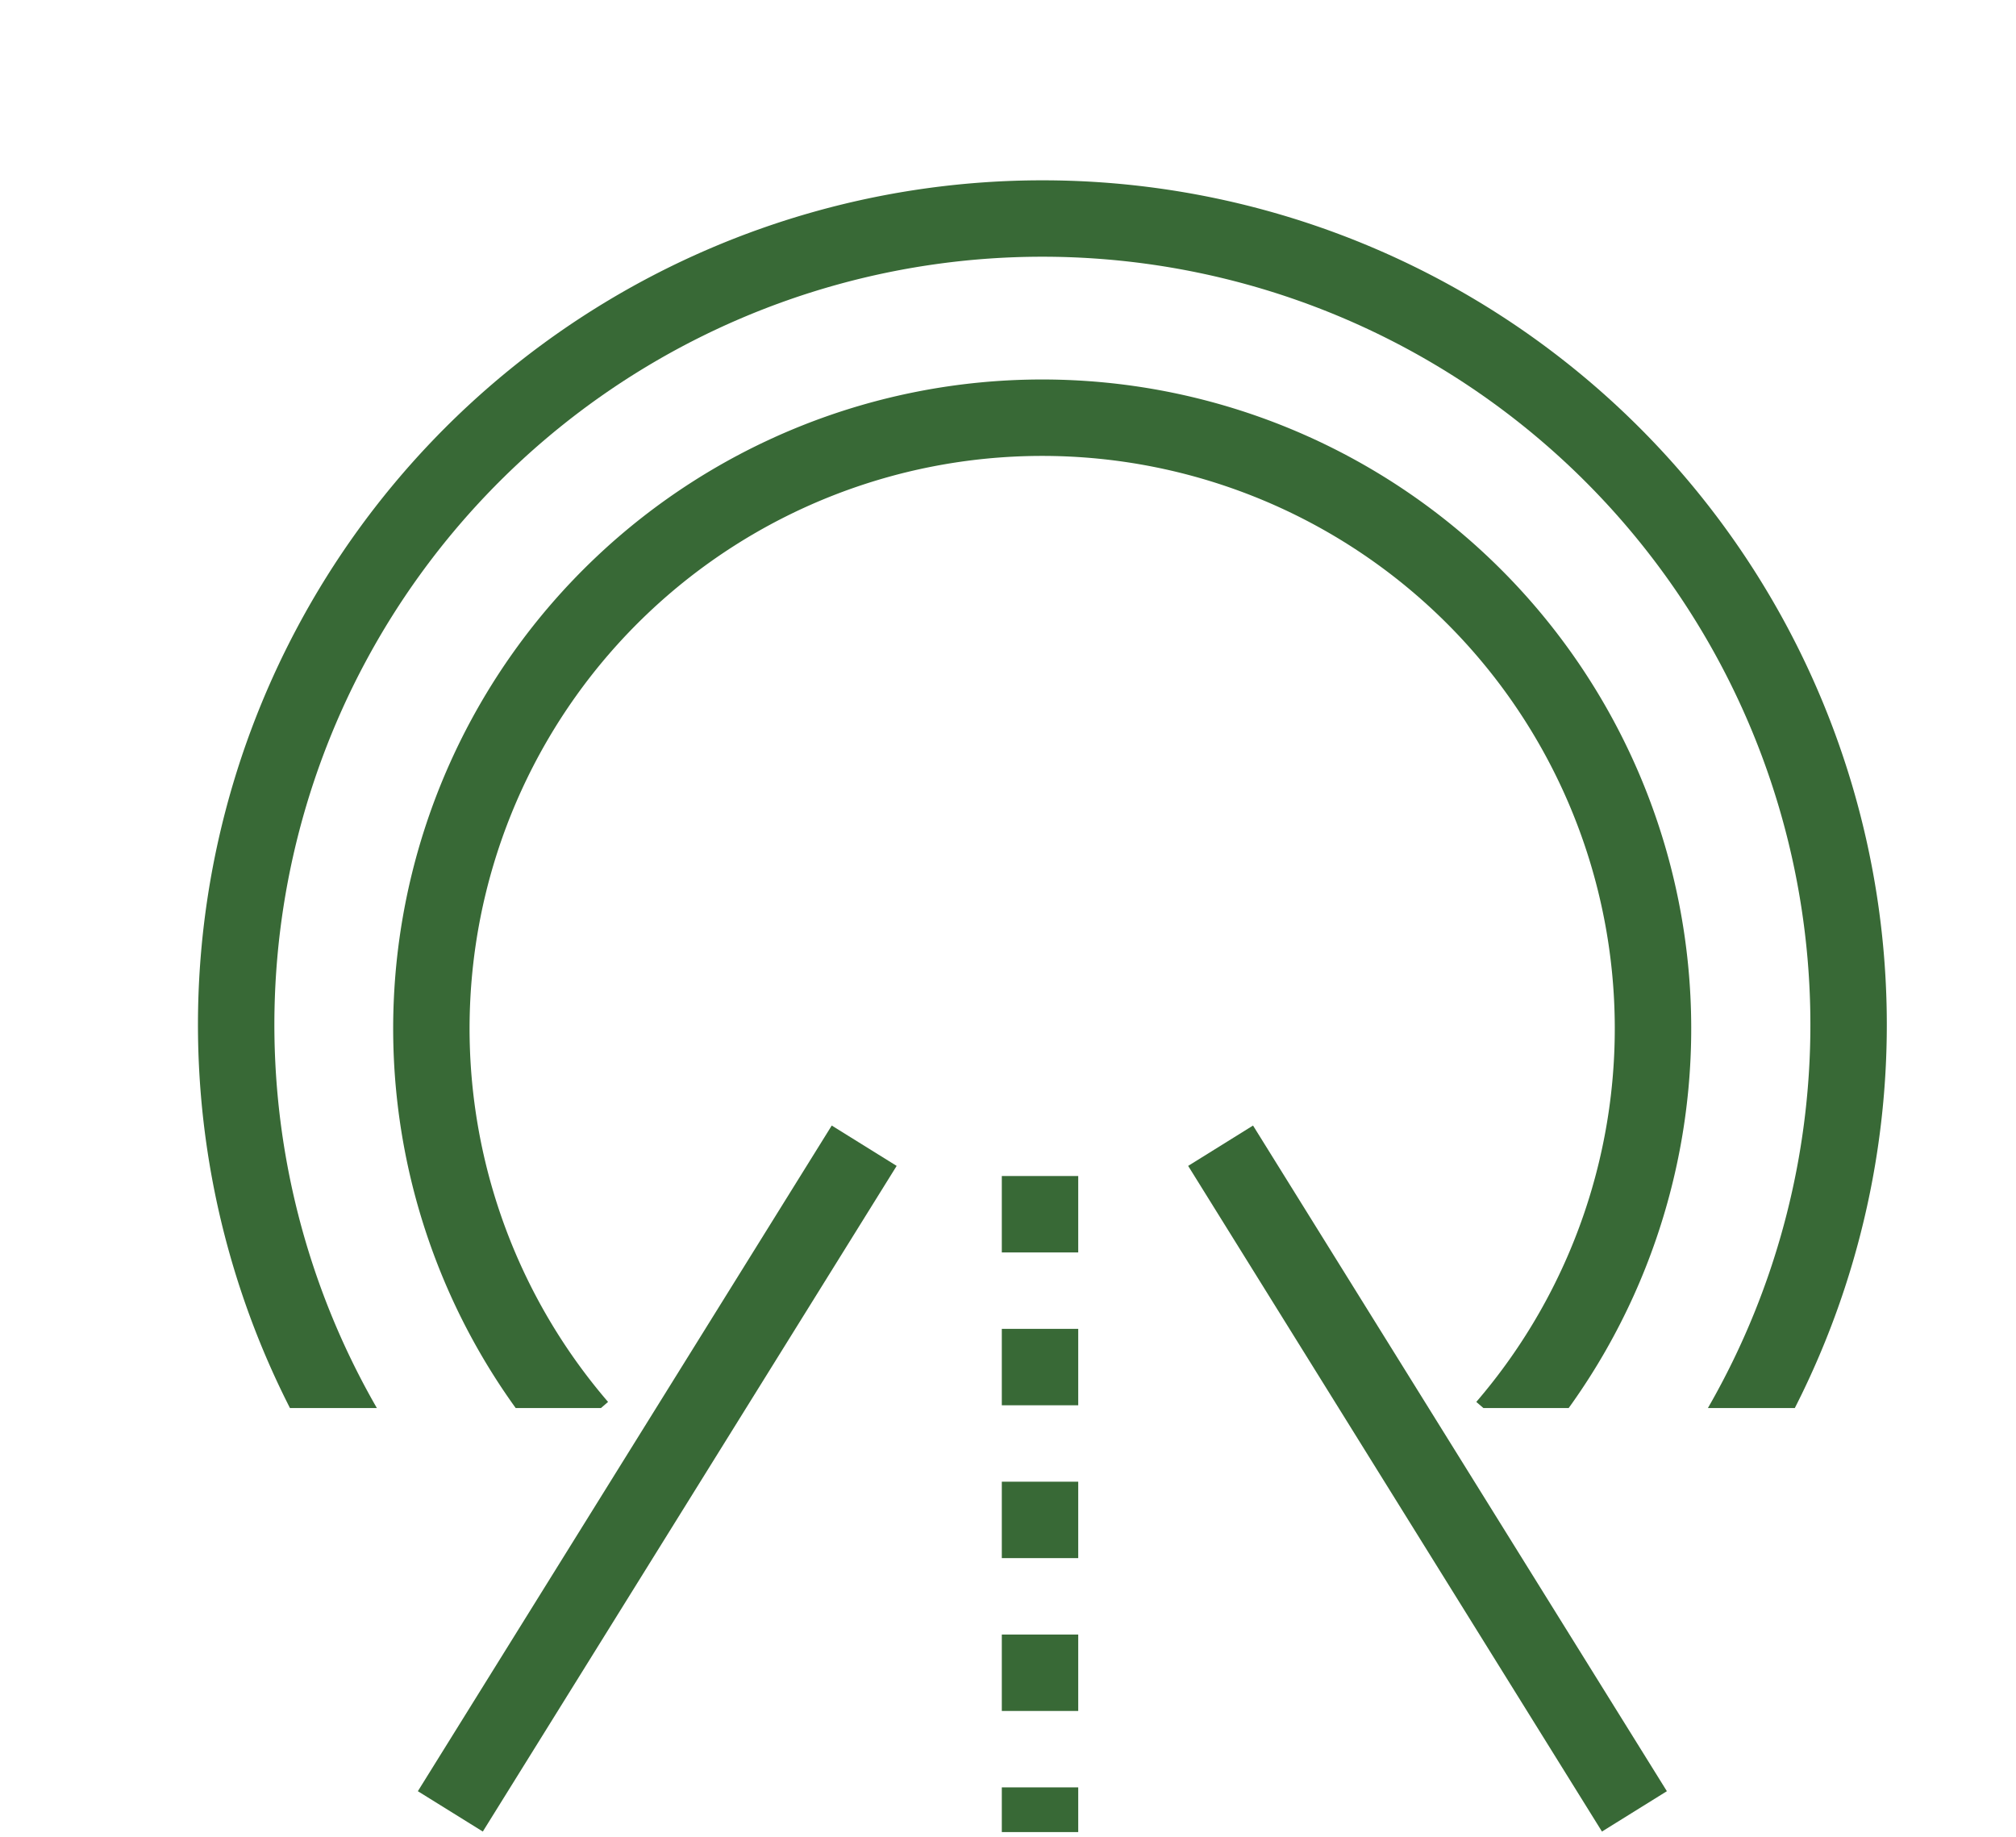
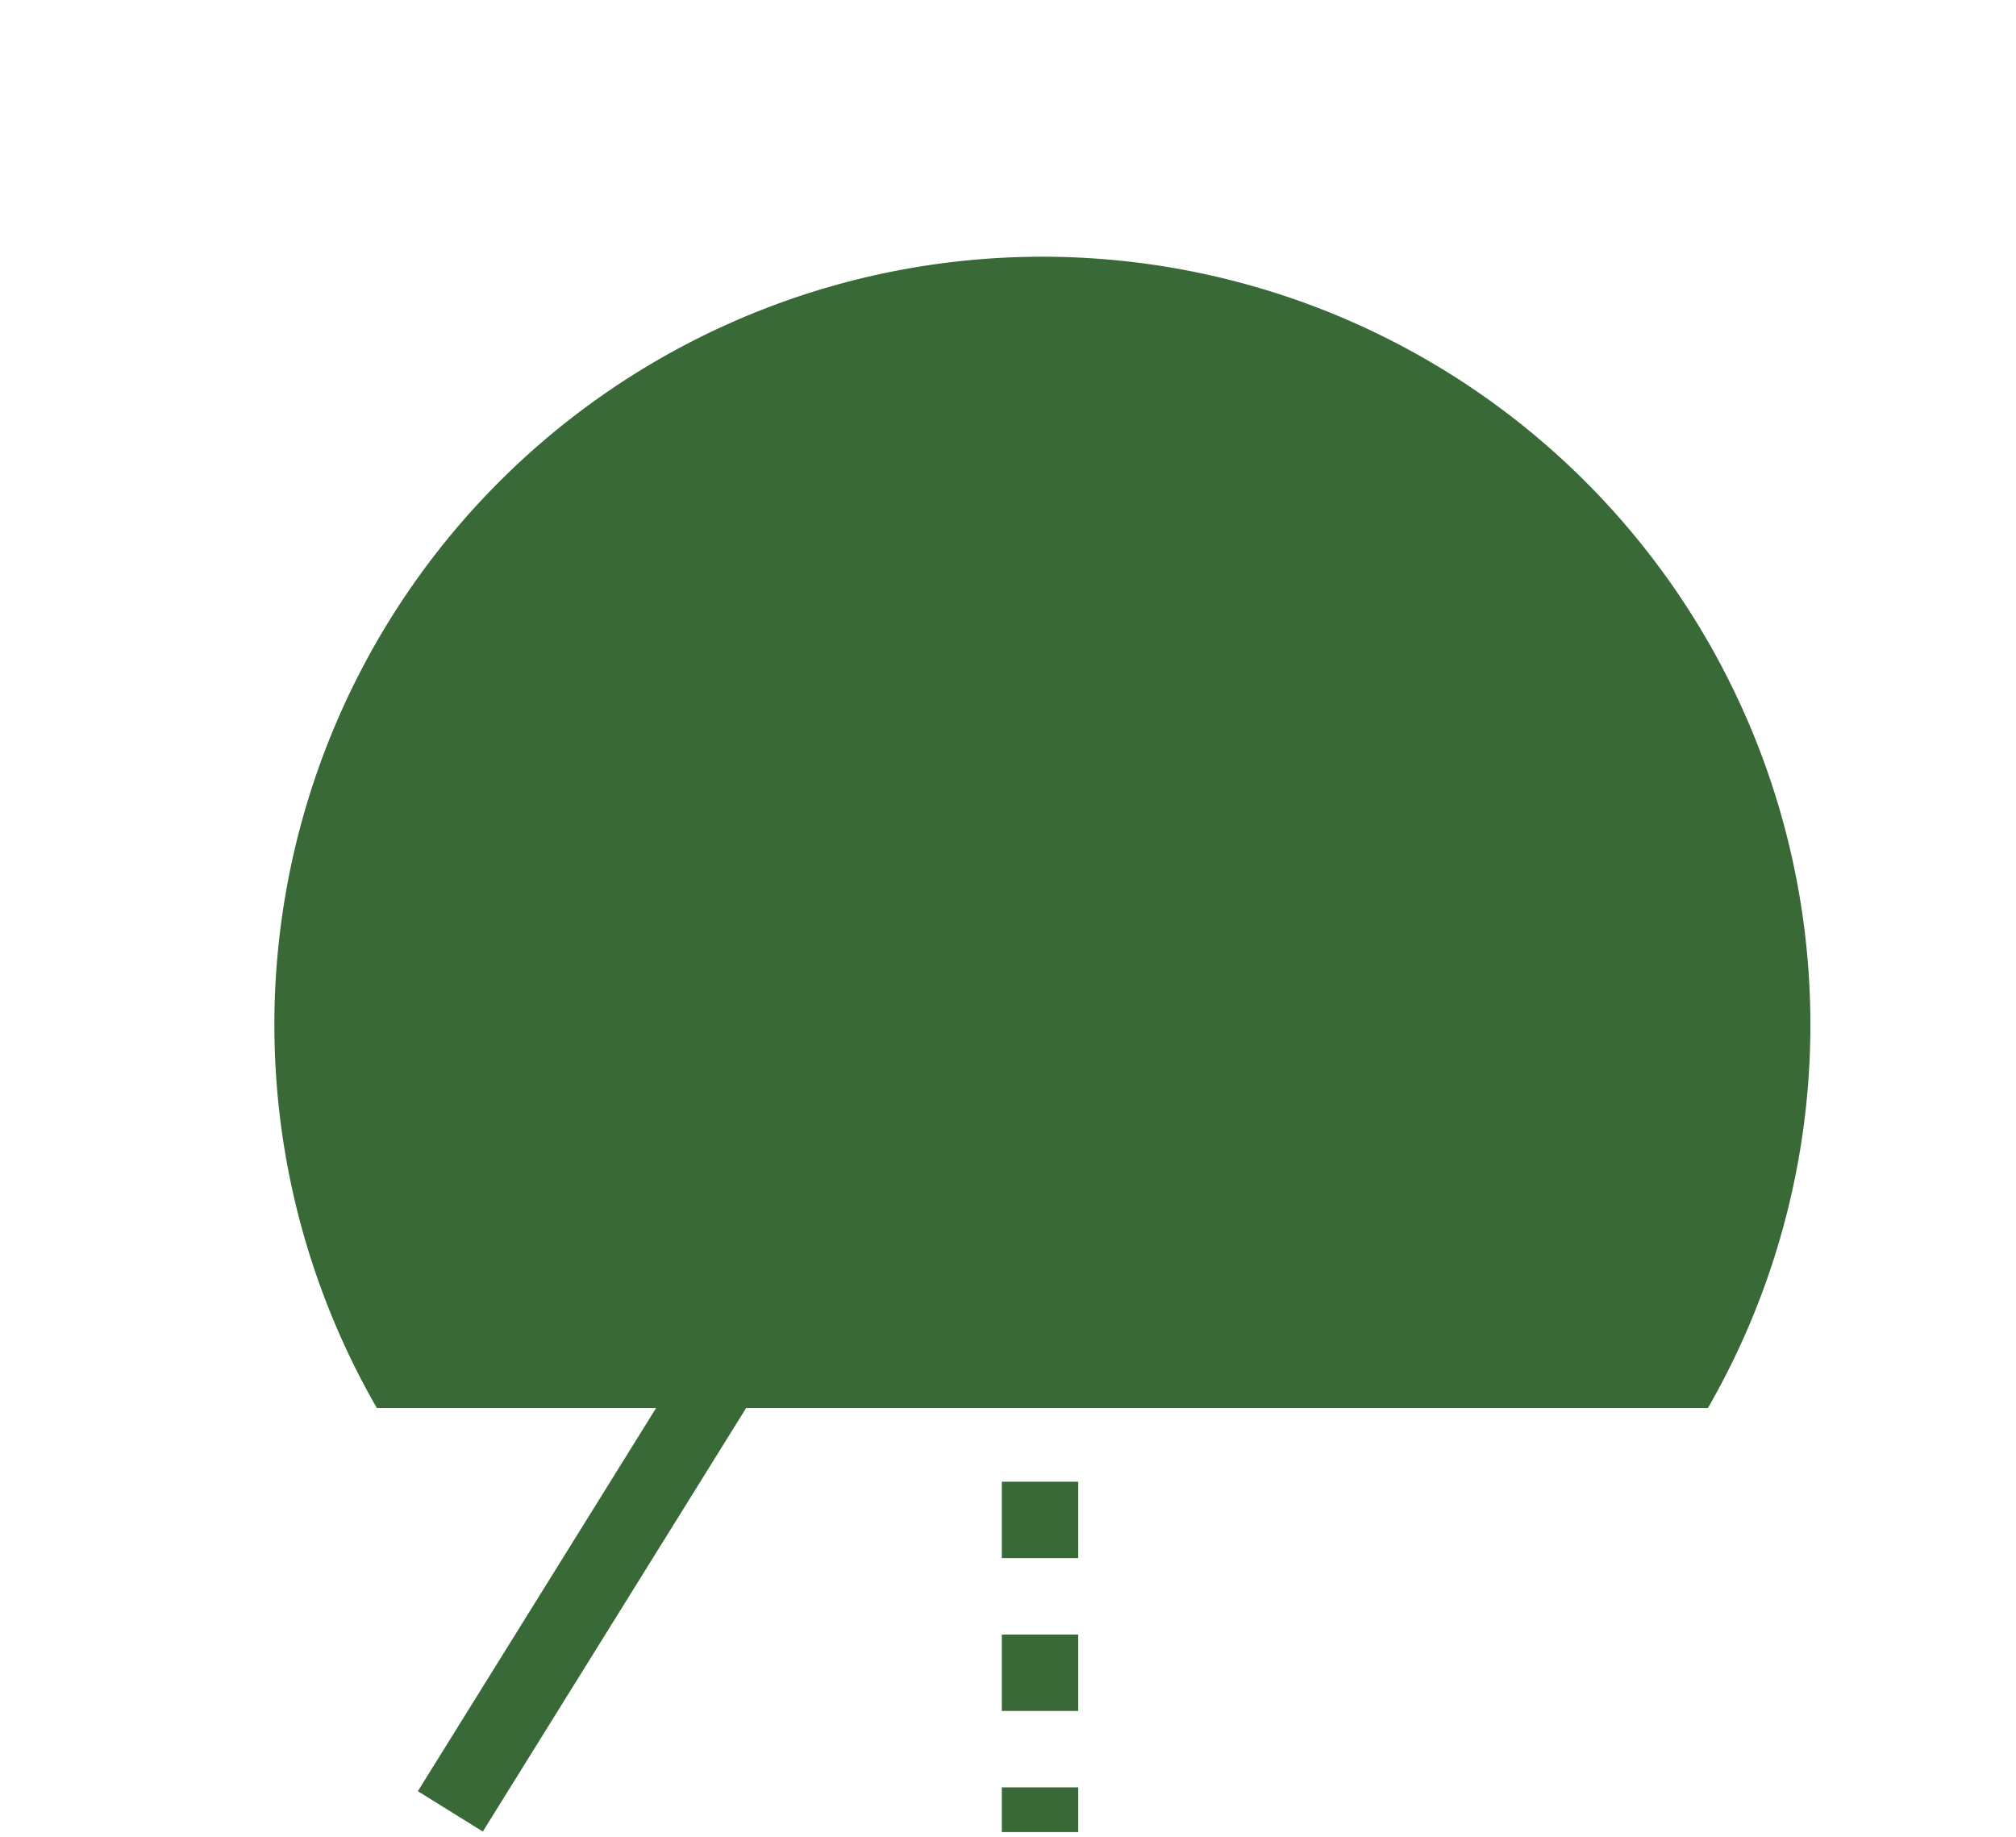
<svg xmlns="http://www.w3.org/2000/svg" width="52.762" height="48.077" viewBox="0 0 52.762 48.077">
  <defs>
    <clipPath id="clip-path">
      <rect id="長方形_407" data-name="長方形 407" width="52.762" height="48.077" fill="none" />
    </clipPath>
    <clipPath id="clip-path-3">
      <rect id="長方形_409" data-name="長方形 409" width="52.762" height="36.85" fill="none" stroke="#386936" stroke-width="1" />
    </clipPath>
  </defs>
  <g id="グループ_286" data-name="グループ 286" transform="translate(0 0)">
    <g id="グループ_281" data-name="グループ 281" transform="translate(0 0)">
      <g id="グループ_280" data-name="グループ 280" clip-path="url(#clip-path)">
        <path id="線_190" data-name="線 190" d="M1,17.17H-1V16H1ZM1,14H-1V12H1Zm0-4H-1V8H1ZM1,6H-1V4H1ZM1,2H-1V0H1Z" transform="translate(27.219 30.778)" fill="#386936" />
      </g>
    </g>
    <g id="グループ_283" data-name="グループ 283" transform="translate(0 0)">
      <g id="グループ_282" data-name="グループ 282" clip-path="url(#clip-path)">
-         <path id="パス_1275" data-name="パス 1275" d="M9.981,17.949-.849.528.849-.528,11.68,16.893Z" transform="translate(31.945 29.985)" fill="#386936" />
        <path id="線_192" data-name="線 192" d="M.849,17.949l-1.7-1.056L9.981-.528,11.68.528Z" transform="translate(11.787 29.985)" fill="#386936" />
      </g>
    </g>
    <g id="グループ_285" data-name="グループ 285" transform="translate(0 0)">
      <g id="グループ_284" data-name="グループ 284" clip-path="url(#clip-path-3)">
-         <path id="パス_1273" data-name="パス 1273" d="M37.754,35.672l-1.516-1.305a14.986,14.986,0,1,0-22.723,0L12,35.672a16.986,16.986,0,1,1,25.754,0Z" transform="translate(2.399 2.323)" fill="#386936" />
-         <path id="パス_1274" data-name="パス 1274" d="M44.355,37.86l-1.664-1.11a20.1,20.1,0,1,0-33.446,0L7.581,37.86a22.1,22.1,0,1,1,36.774,0Z" transform="translate(1.313 1.22)" fill="#386936" />
+         <path id="パス_1274" data-name="パス 1274" d="M44.355,37.86l-1.664-1.11a20.1,20.1,0,1,0-33.446,0L7.581,37.86Z" transform="translate(1.313 1.22)" fill="#386936" />
      </g>
    </g>
  </g>
</svg>